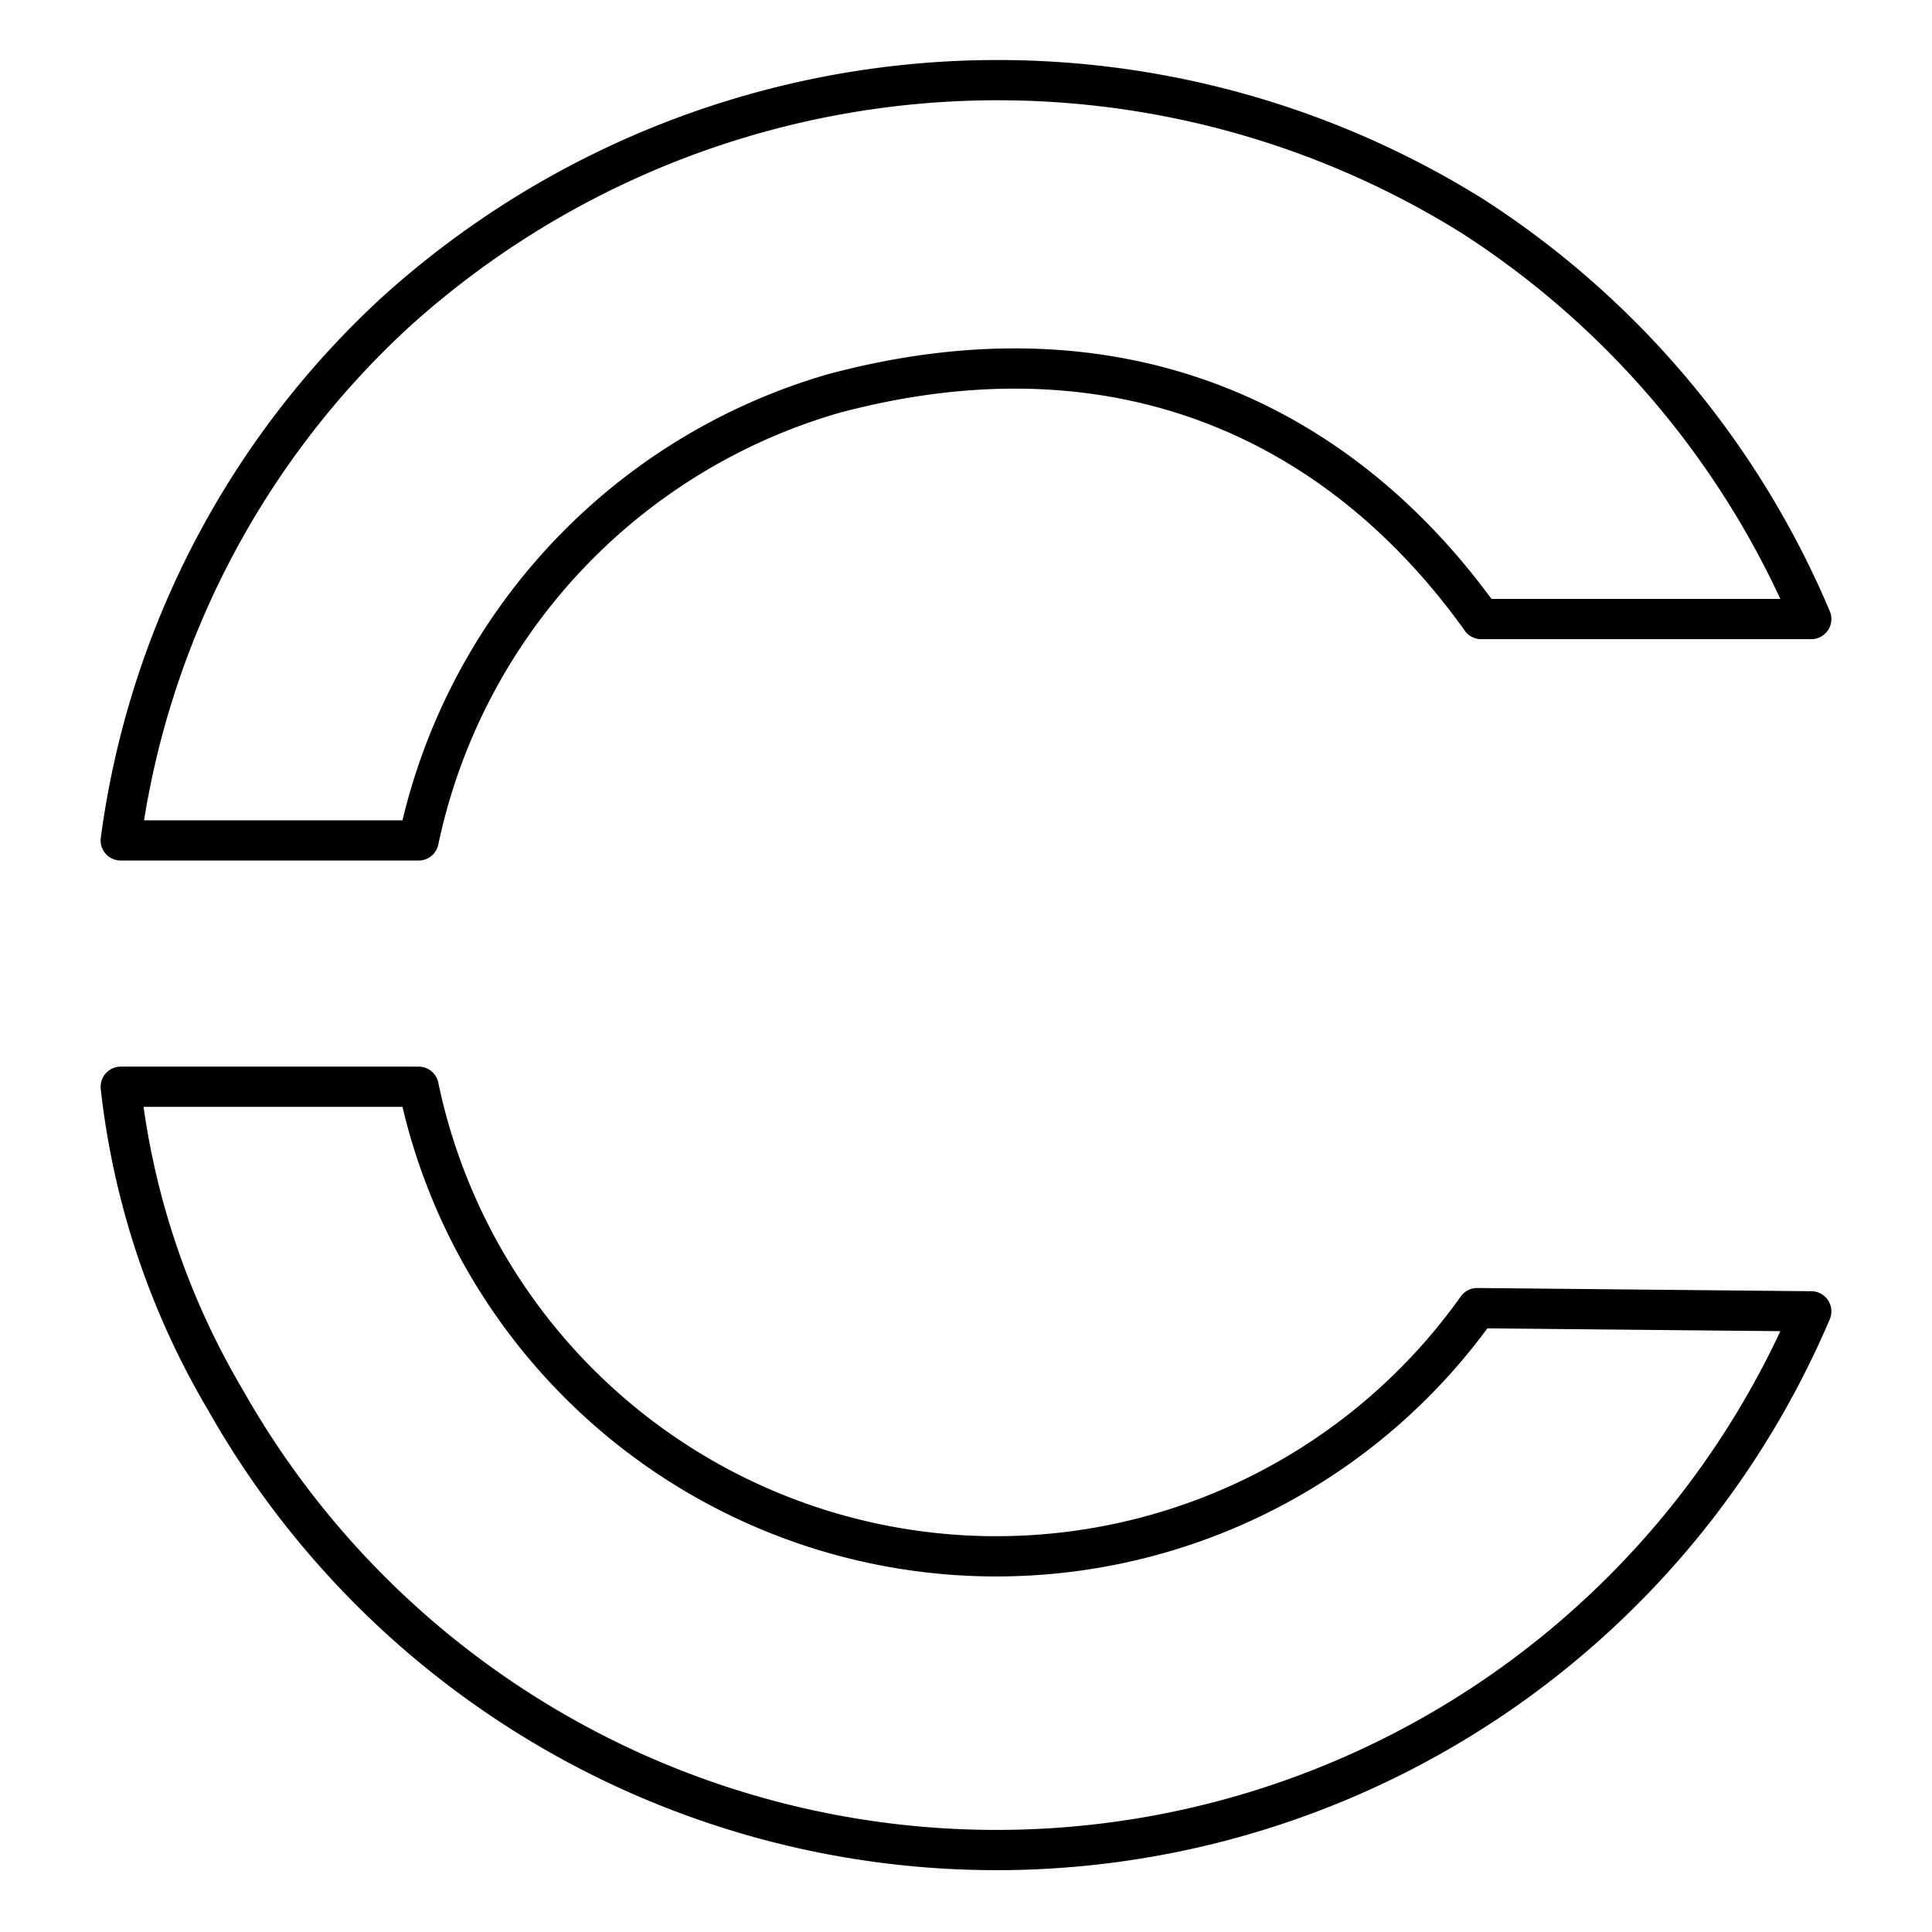
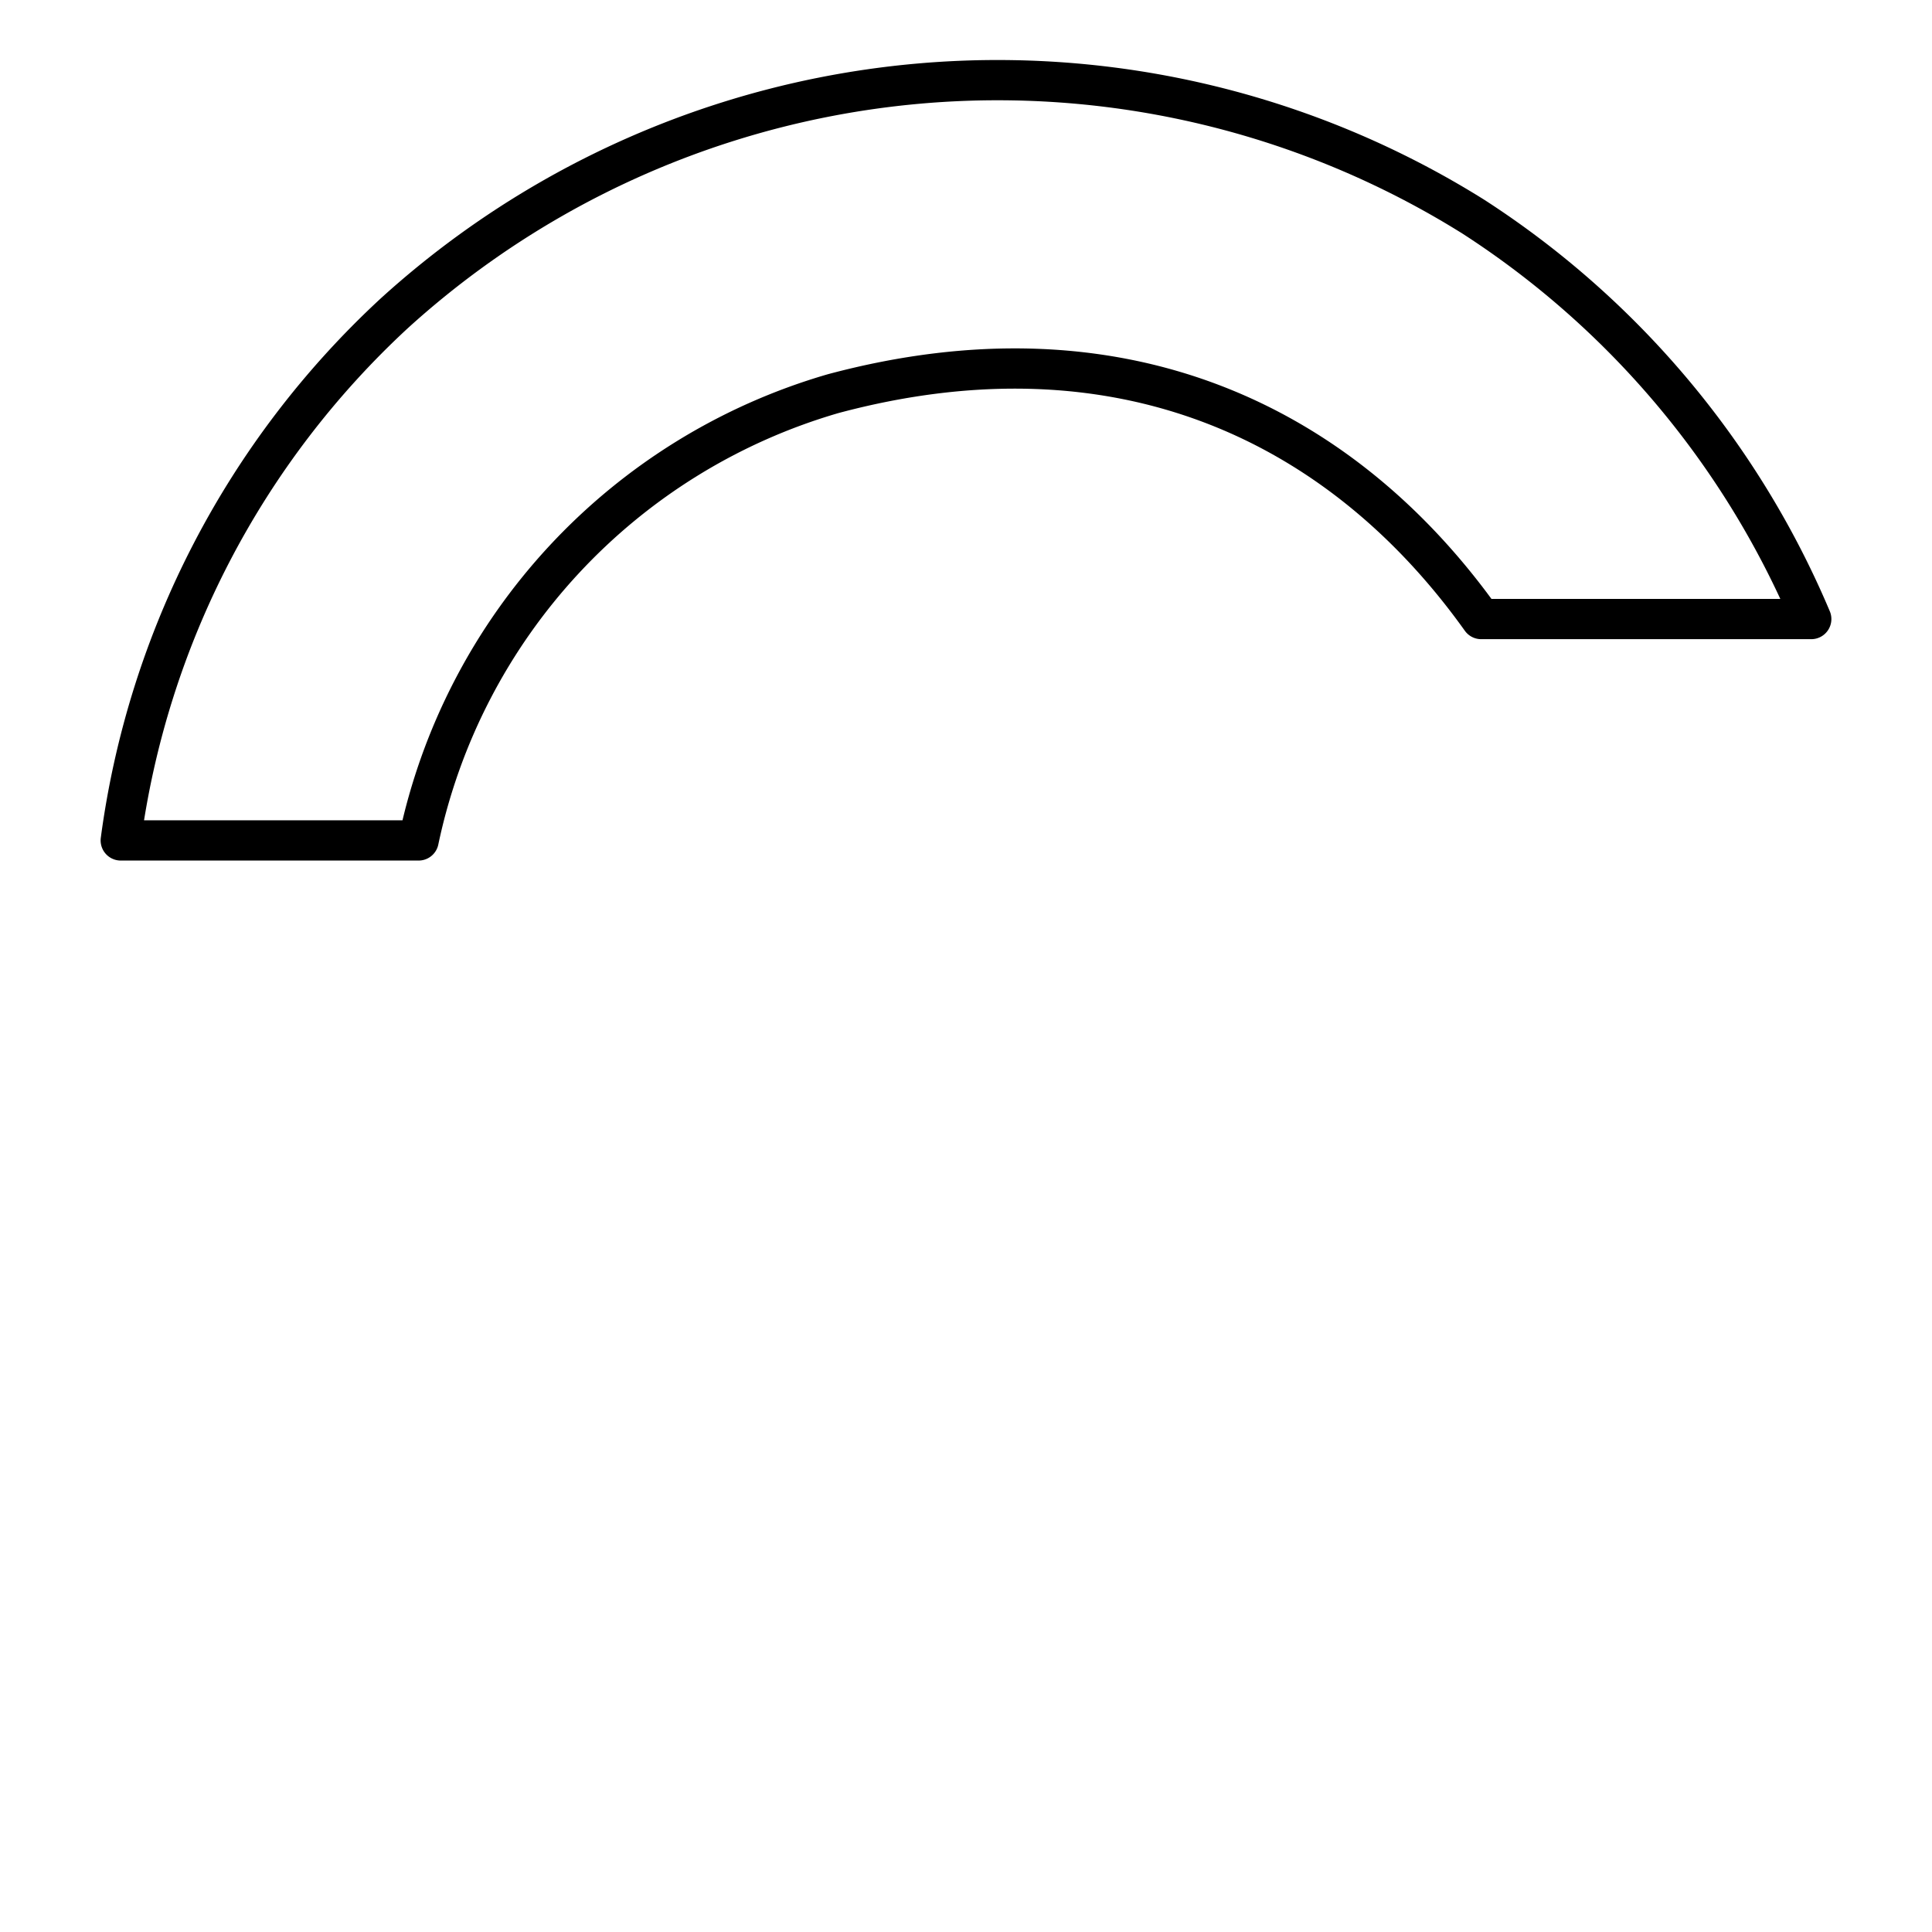
<svg xmlns="http://www.w3.org/2000/svg" width="800px" height="800px" viewBox="0 0 48 48">
  <defs>
    <style>.a{fill:none;stroke:#000000;stroke-linecap:round;stroke-linejoin:round;}</style>
  </defs>
  <path class="a" d="M45,15.38a22.15,22.15,0,0,0-8.4-10A22.29,22.29,0,0,0,9.8,7.78,21.74,21.74,0,0,0,3,20.88h7.4A14.72,14.72,0,0,1,20.7,9.78c7.1-1.9,12.6.7,16.1,5.6Z" />
-   <path class="a" d="M45,32.58a22,22,0,0,1-39.4,2.2A19.48,19.48,0,0,1,3,27h7.4a14.66,14.66,0,0,0,26.3,5.5Z" />
</svg>